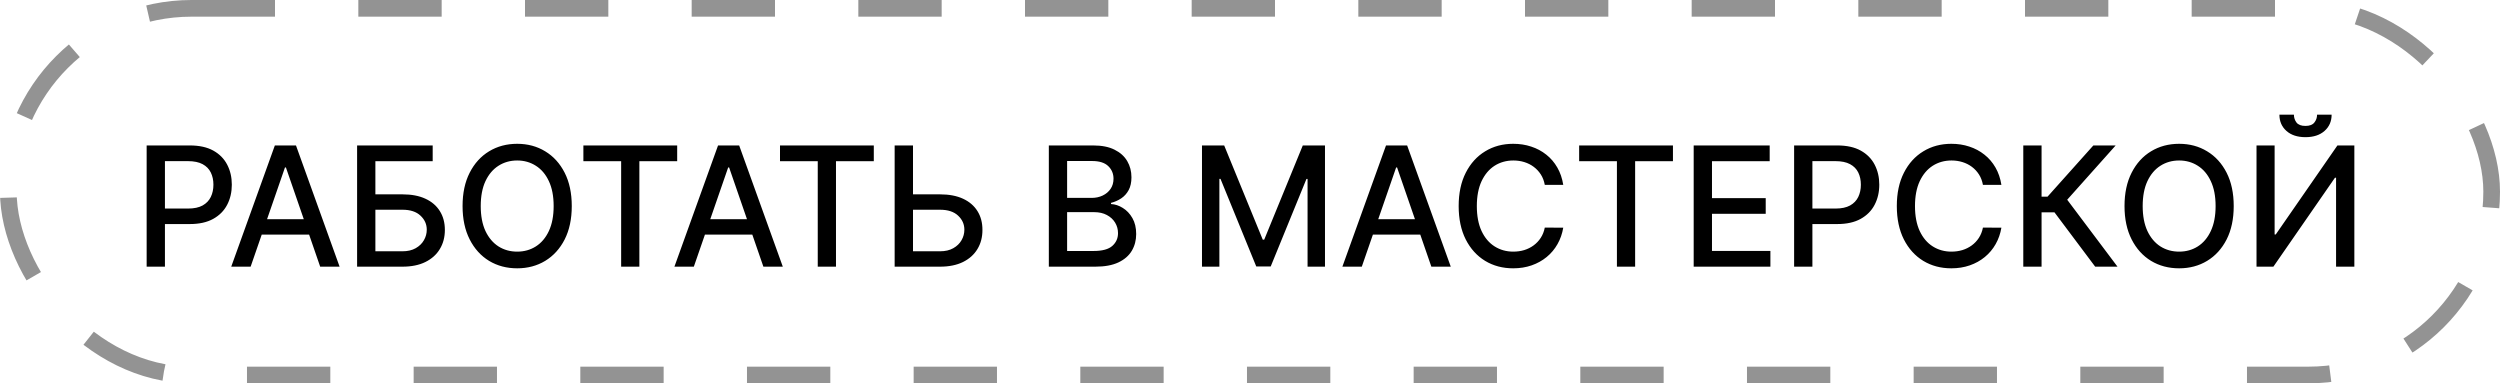
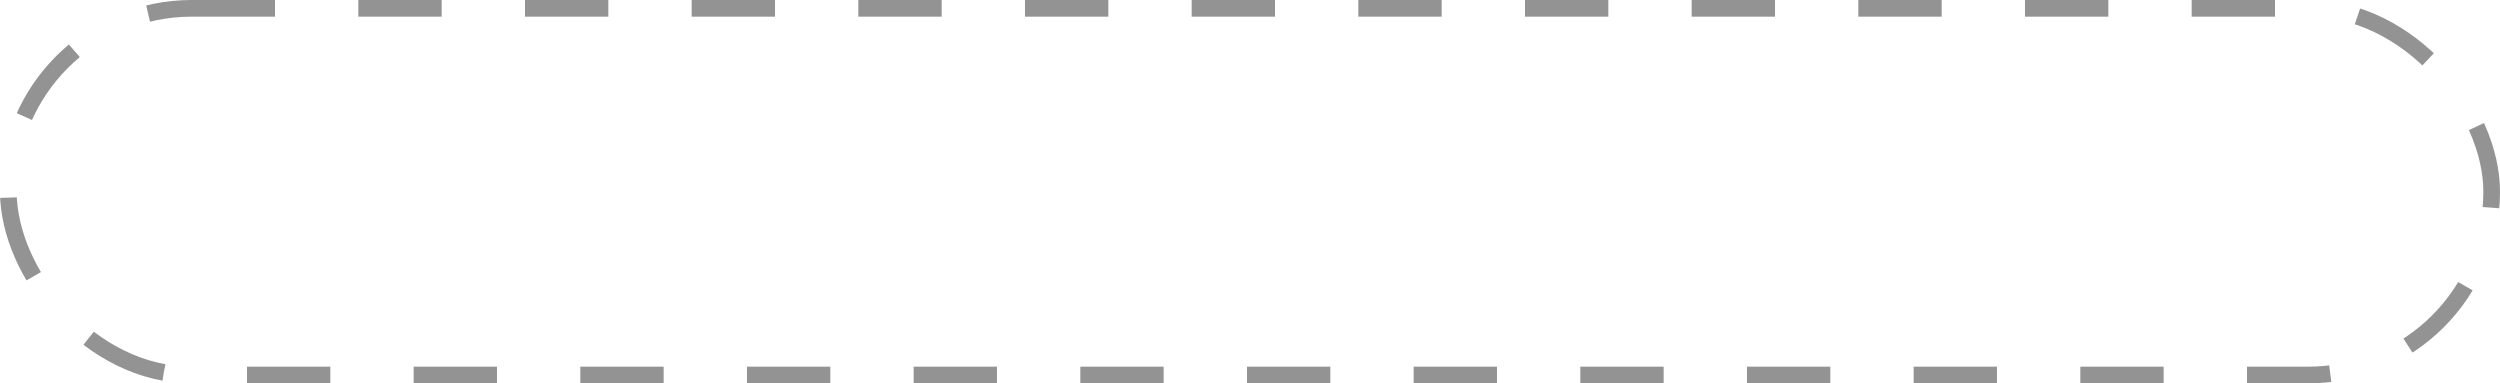
<svg xmlns="http://www.w3.org/2000/svg" width="150" height="23" viewBox="0 0 150 23" fill="none">
-   <path d="M8.799 16V8.727H11.391C11.957 8.727 12.426 8.83 12.798 9.036C13.169 9.242 13.447 9.524 13.632 9.881C13.817 10.236 13.909 10.637 13.909 11.082C13.909 11.529 13.816 11.932 13.629 12.289C13.444 12.644 13.165 12.926 12.79 13.134C12.419 13.34 11.951 13.443 11.388 13.443H9.605V12.513H11.288C11.646 12.513 11.936 12.451 12.158 12.328C12.381 12.203 12.544 12.032 12.648 11.817C12.753 11.601 12.805 11.356 12.805 11.082C12.805 10.807 12.753 10.563 12.648 10.35C12.544 10.137 12.38 9.97 12.155 9.849C11.932 9.729 11.639 9.668 11.274 9.668H9.896V16H8.799ZM15.038 16H13.874L16.491 8.727H17.759L20.376 16H19.211L17.155 10.048H17.098L15.038 16ZM15.234 13.152H19.012V14.075H15.234V13.152ZM21.426 16V8.727H25.961V9.672H22.523V11.661H24.15C24.689 11.661 25.148 11.748 25.524 11.923C25.903 12.098 26.192 12.346 26.39 12.665C26.592 12.985 26.692 13.361 26.692 13.795C26.692 14.228 26.592 14.61 26.39 14.942C26.192 15.273 25.903 15.532 25.524 15.72C25.148 15.906 24.689 16 24.15 16H21.426ZM22.523 15.077H24.15C24.462 15.077 24.726 15.015 24.942 14.892C25.159 14.769 25.324 14.609 25.435 14.413C25.549 14.216 25.606 14.005 25.606 13.78C25.606 13.454 25.48 13.173 25.229 12.939C24.978 12.702 24.618 12.584 24.15 12.584H22.523V15.077ZM34.306 12.364C34.306 13.14 34.164 13.808 33.88 14.367C33.596 14.923 33.206 15.351 32.712 15.652C32.219 15.95 31.659 16.099 31.032 16.099C30.402 16.099 29.84 15.95 29.345 15.652C28.853 15.351 28.464 14.922 28.18 14.363C27.896 13.804 27.754 13.138 27.754 12.364C27.754 11.587 27.896 10.921 28.18 10.364C28.464 9.806 28.853 9.377 29.345 9.079C29.84 8.778 30.402 8.628 31.032 8.628C31.659 8.628 32.219 8.778 32.712 9.079C33.206 9.377 33.596 9.806 33.88 10.364C34.164 10.921 34.306 11.587 34.306 12.364ZM33.219 12.364C33.219 11.772 33.123 11.273 32.932 10.869C32.742 10.461 32.482 10.154 32.15 9.945C31.821 9.735 31.448 9.629 31.032 9.629C30.613 9.629 30.239 9.735 29.91 9.945C29.581 10.154 29.32 10.461 29.128 10.869C28.939 11.273 28.844 11.772 28.844 12.364C28.844 12.956 28.939 13.455 29.128 13.862C29.32 14.267 29.581 14.575 29.91 14.786C30.239 14.994 30.613 15.098 31.032 15.098C31.448 15.098 31.821 14.994 32.15 14.786C32.482 14.575 32.742 14.267 32.932 13.862C33.123 13.455 33.219 12.956 33.219 12.364ZM35.003 9.672V8.727H40.631V9.672H38.362V16H37.269V9.672H35.003ZM41.63 16H40.465L43.083 8.727H44.35L46.968 16H45.803L43.747 10.048H43.69L41.63 16ZM41.825 13.152H45.604V14.075H41.825V13.152ZM46.8 9.672V8.727H52.428V9.672H50.159V16H49.065V9.672H46.8ZM54.443 11.661H56.403C56.943 11.661 57.402 11.748 57.781 11.923C58.16 12.098 58.448 12.346 58.647 12.665C58.848 12.985 58.948 13.361 58.946 13.795C58.948 14.228 58.848 14.61 58.647 14.942C58.448 15.273 58.16 15.532 57.781 15.72C57.402 15.906 56.943 16 56.403 16H53.679V8.727H54.78V15.077H56.403C56.718 15.077 56.983 15.015 57.198 14.892C57.416 14.769 57.581 14.609 57.692 14.413C57.806 14.216 57.862 14.005 57.862 13.78C57.862 13.454 57.737 13.173 57.486 12.939C57.235 12.702 56.874 12.584 56.403 12.584H54.443V11.661ZM62.93 16V8.727H65.593C66.109 8.727 66.537 8.812 66.875 8.983C67.214 9.151 67.467 9.38 67.635 9.668C67.803 9.955 67.887 10.278 67.887 10.638C67.887 10.941 67.832 11.197 67.72 11.405C67.609 11.611 67.46 11.777 67.273 11.902C67.088 12.025 66.885 12.115 66.662 12.172V12.243C66.904 12.255 67.139 12.333 67.369 12.477C67.601 12.619 67.793 12.822 67.944 13.085C68.096 13.347 68.171 13.667 68.171 14.043C68.171 14.415 68.084 14.749 67.909 15.045C67.736 15.338 67.468 15.572 67.106 15.744C66.744 15.915 66.281 16 65.718 16H62.93ZM64.027 15.059H65.611C66.136 15.059 66.513 14.957 66.74 14.754C66.968 14.55 67.081 14.296 67.081 13.99C67.081 13.76 67.023 13.55 66.907 13.358C66.791 13.166 66.625 13.014 66.41 12.9C66.197 12.786 65.944 12.729 65.65 12.729H64.027V15.059ZM64.027 11.874H65.497C65.743 11.874 65.965 11.826 66.161 11.732C66.36 11.637 66.518 11.504 66.634 11.334C66.752 11.161 66.811 10.957 66.811 10.723C66.811 10.422 66.706 10.17 66.495 9.967C66.284 9.763 65.961 9.661 65.526 9.661H64.027V11.874ZM72.119 8.727H73.451L75.766 14.381H75.852L78.167 8.727H79.499V16H78.454V10.737H78.387L76.242 15.989H75.376L73.231 10.734H73.163V16H72.119V8.727ZM81.708 16H80.543L83.161 8.727H84.428L87.046 16H85.881L83.825 10.048H83.768L81.708 16ZM81.904 13.152H85.682V14.075H81.904V13.152ZM93.795 11.092H92.687C92.644 10.856 92.565 10.647 92.449 10.467C92.333 10.287 92.191 10.135 92.022 10.009C91.855 9.884 91.666 9.789 91.458 9.725C91.252 9.661 91.033 9.629 90.801 9.629C90.382 9.629 90.007 9.735 89.675 9.945C89.346 10.156 89.086 10.465 88.894 10.872C88.705 11.279 88.61 11.777 88.61 12.364C88.61 12.956 88.705 13.455 88.894 13.862C89.086 14.269 89.347 14.577 89.679 14.786C90.01 14.994 90.383 15.098 90.797 15.098C91.027 15.098 91.245 15.067 91.451 15.006C91.659 14.942 91.847 14.848 92.015 14.725C92.183 14.602 92.326 14.452 92.442 14.274C92.56 14.094 92.642 13.888 92.687 13.656L93.795 13.66C93.735 14.017 93.621 14.346 93.45 14.647C93.282 14.945 93.065 15.203 92.8 15.421C92.537 15.637 92.237 15.803 91.898 15.922C91.56 16.04 91.19 16.099 90.79 16.099C90.161 16.099 89.6 15.95 89.107 15.652C88.615 15.351 88.226 14.922 87.942 14.363C87.661 13.804 87.52 13.138 87.52 12.364C87.52 11.587 87.662 10.921 87.946 10.364C88.23 9.806 88.618 9.377 89.111 9.079C89.603 8.778 90.163 8.628 90.79 8.628C91.176 8.628 91.536 8.683 91.87 8.795C92.206 8.904 92.508 9.065 92.775 9.278C93.043 9.488 93.264 9.746 93.439 10.052C93.615 10.355 93.733 10.702 93.795 11.092ZM94.749 9.672V8.727H100.377V9.672H98.108V16H97.015V9.672H94.749ZM101.621 16V8.727H106.181V9.672H102.719V11.888H105.943V12.829H102.719V15.055H106.224V16H101.621ZM107.647 16V8.727H110.239C110.805 8.727 111.274 8.83 111.645 9.036C112.017 9.242 112.295 9.524 112.48 9.881C112.664 10.236 112.757 10.637 112.757 11.082C112.757 11.529 112.663 11.932 112.476 12.289C112.292 12.644 112.012 12.926 111.638 13.134C111.266 13.34 110.799 13.443 110.235 13.443H108.453V12.513H110.136C110.493 12.513 110.783 12.451 111.006 12.328C111.229 12.203 111.392 12.032 111.496 11.817C111.6 11.601 111.652 11.356 111.652 11.082C111.652 10.807 111.6 10.563 111.496 10.35C111.392 10.137 111.227 9.97 111.002 9.849C110.78 9.729 110.486 9.668 110.122 9.668H108.744V16H107.647ZM120.084 11.092H118.976C118.933 10.856 118.854 10.647 118.738 10.467C118.622 10.287 118.48 10.135 118.312 10.009C118.144 9.884 117.955 9.789 117.747 9.725C117.541 9.661 117.322 9.629 117.09 9.629C116.671 9.629 116.296 9.735 115.964 9.945C115.635 10.156 115.375 10.465 115.183 10.872C114.994 11.279 114.899 11.777 114.899 12.364C114.899 12.956 114.994 13.455 115.183 13.862C115.375 14.269 115.636 14.577 115.968 14.786C116.299 14.994 116.672 15.098 117.086 15.098C117.316 15.098 117.534 15.067 117.74 15.006C117.948 14.942 118.136 14.848 118.305 14.725C118.473 14.602 118.615 14.452 118.731 14.274C118.849 14.094 118.931 13.888 118.976 13.656L120.084 13.66C120.024 14.017 119.91 14.346 119.739 14.647C119.571 14.945 119.354 15.203 119.089 15.421C118.827 15.637 118.526 15.803 118.187 15.922C117.849 16.04 117.479 16.099 117.079 16.099C116.45 16.099 115.889 15.95 115.396 15.652C114.904 15.351 114.515 14.922 114.231 14.363C113.95 13.804 113.809 13.138 113.809 12.364C113.809 11.587 113.951 10.921 114.235 10.364C114.519 9.806 114.907 9.377 115.4 9.079C115.892 8.778 116.452 8.628 117.079 8.628C117.465 8.628 117.825 8.683 118.159 8.795C118.495 8.904 118.797 9.065 119.064 9.278C119.332 9.488 119.553 9.746 119.729 10.052C119.904 10.355 120.022 10.702 120.084 11.092ZM125.711 16L123.268 12.74H122.494V16H121.397V8.727H122.494V11.799H122.853L125.601 8.727H126.94L124.032 11.984L127.05 16H125.711ZM134.023 12.364C134.023 13.14 133.881 13.808 133.597 14.367C133.313 14.923 132.923 15.351 132.428 15.652C131.936 15.95 131.376 16.099 130.749 16.099C130.119 16.099 129.557 15.95 129.062 15.652C128.569 15.351 128.181 14.922 127.897 14.363C127.613 13.804 127.471 13.138 127.471 12.364C127.471 11.587 127.613 10.921 127.897 10.364C128.181 9.806 128.569 9.377 129.062 9.079C129.557 8.778 130.119 8.628 130.749 8.628C131.376 8.628 131.936 8.778 132.428 9.079C132.923 9.377 133.313 9.806 133.597 10.364C133.881 10.921 134.023 11.587 134.023 12.364ZM132.936 12.364C132.936 11.772 132.84 11.273 132.648 10.869C132.459 10.461 132.199 10.154 131.867 9.945C131.538 9.735 131.165 9.629 130.749 9.629C130.33 9.629 129.955 9.735 129.626 9.945C129.297 10.154 129.037 10.461 128.845 10.869C128.656 11.273 128.561 11.772 128.561 12.364C128.561 12.956 128.656 13.455 128.845 13.862C129.037 14.267 129.297 14.575 129.626 14.786C129.955 14.994 130.33 15.098 130.749 15.098C131.165 15.098 131.538 14.994 131.867 14.786C132.199 14.575 132.459 14.267 132.648 13.862C132.84 13.455 132.936 12.956 132.936 12.364ZM135.391 8.727H136.477V14.068H136.545L140.245 8.727H141.261V16H140.164V10.666H140.096L136.403 16H135.391V8.727ZM139.024 6.881H139.897C139.897 7.281 139.755 7.606 139.471 7.857C139.189 8.106 138.808 8.23 138.328 8.23C137.849 8.23 137.469 8.106 137.188 7.857C136.906 7.606 136.765 7.281 136.765 6.881H137.635C137.635 7.058 137.687 7.216 137.791 7.353C137.896 7.488 138.074 7.555 138.328 7.555C138.576 7.555 138.754 7.488 138.86 7.353C138.969 7.218 139.024 7.061 139.024 6.881Z" fill="black" />
  <rect x="0.5" y="0.5" width="149" height="22" rx="11" stroke="#939393" stroke-dasharray="5 5" />
</svg>